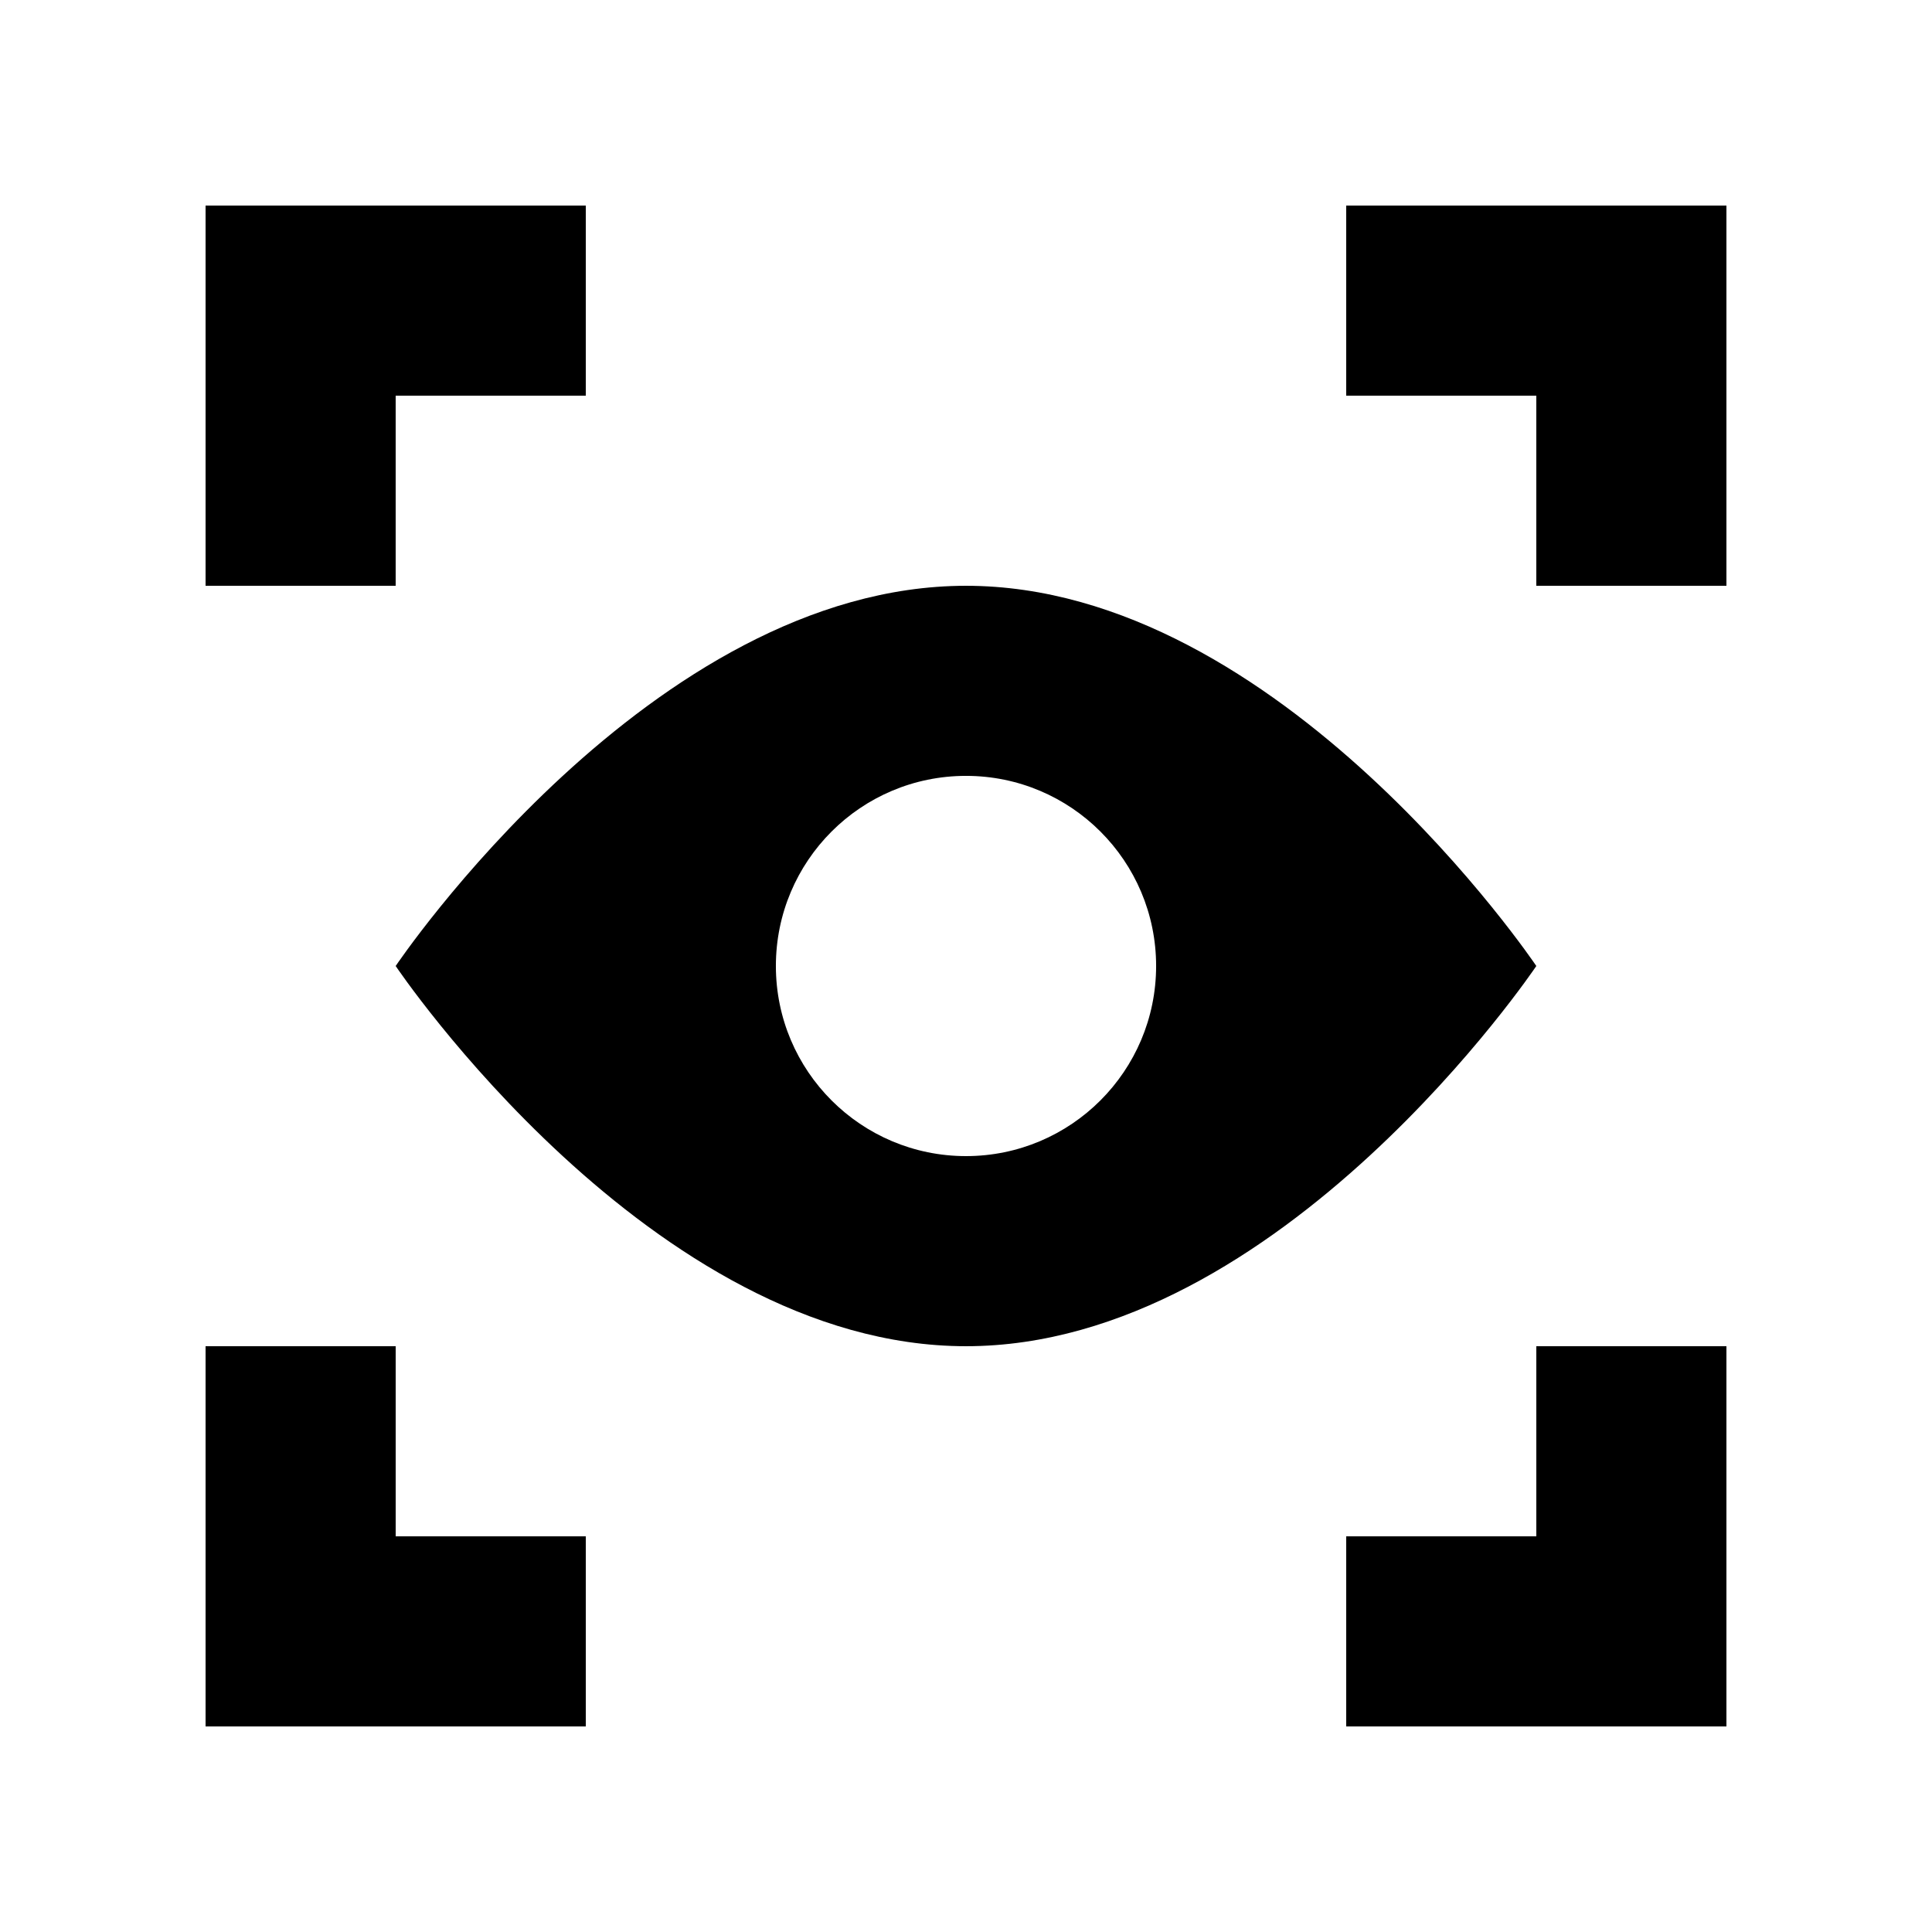
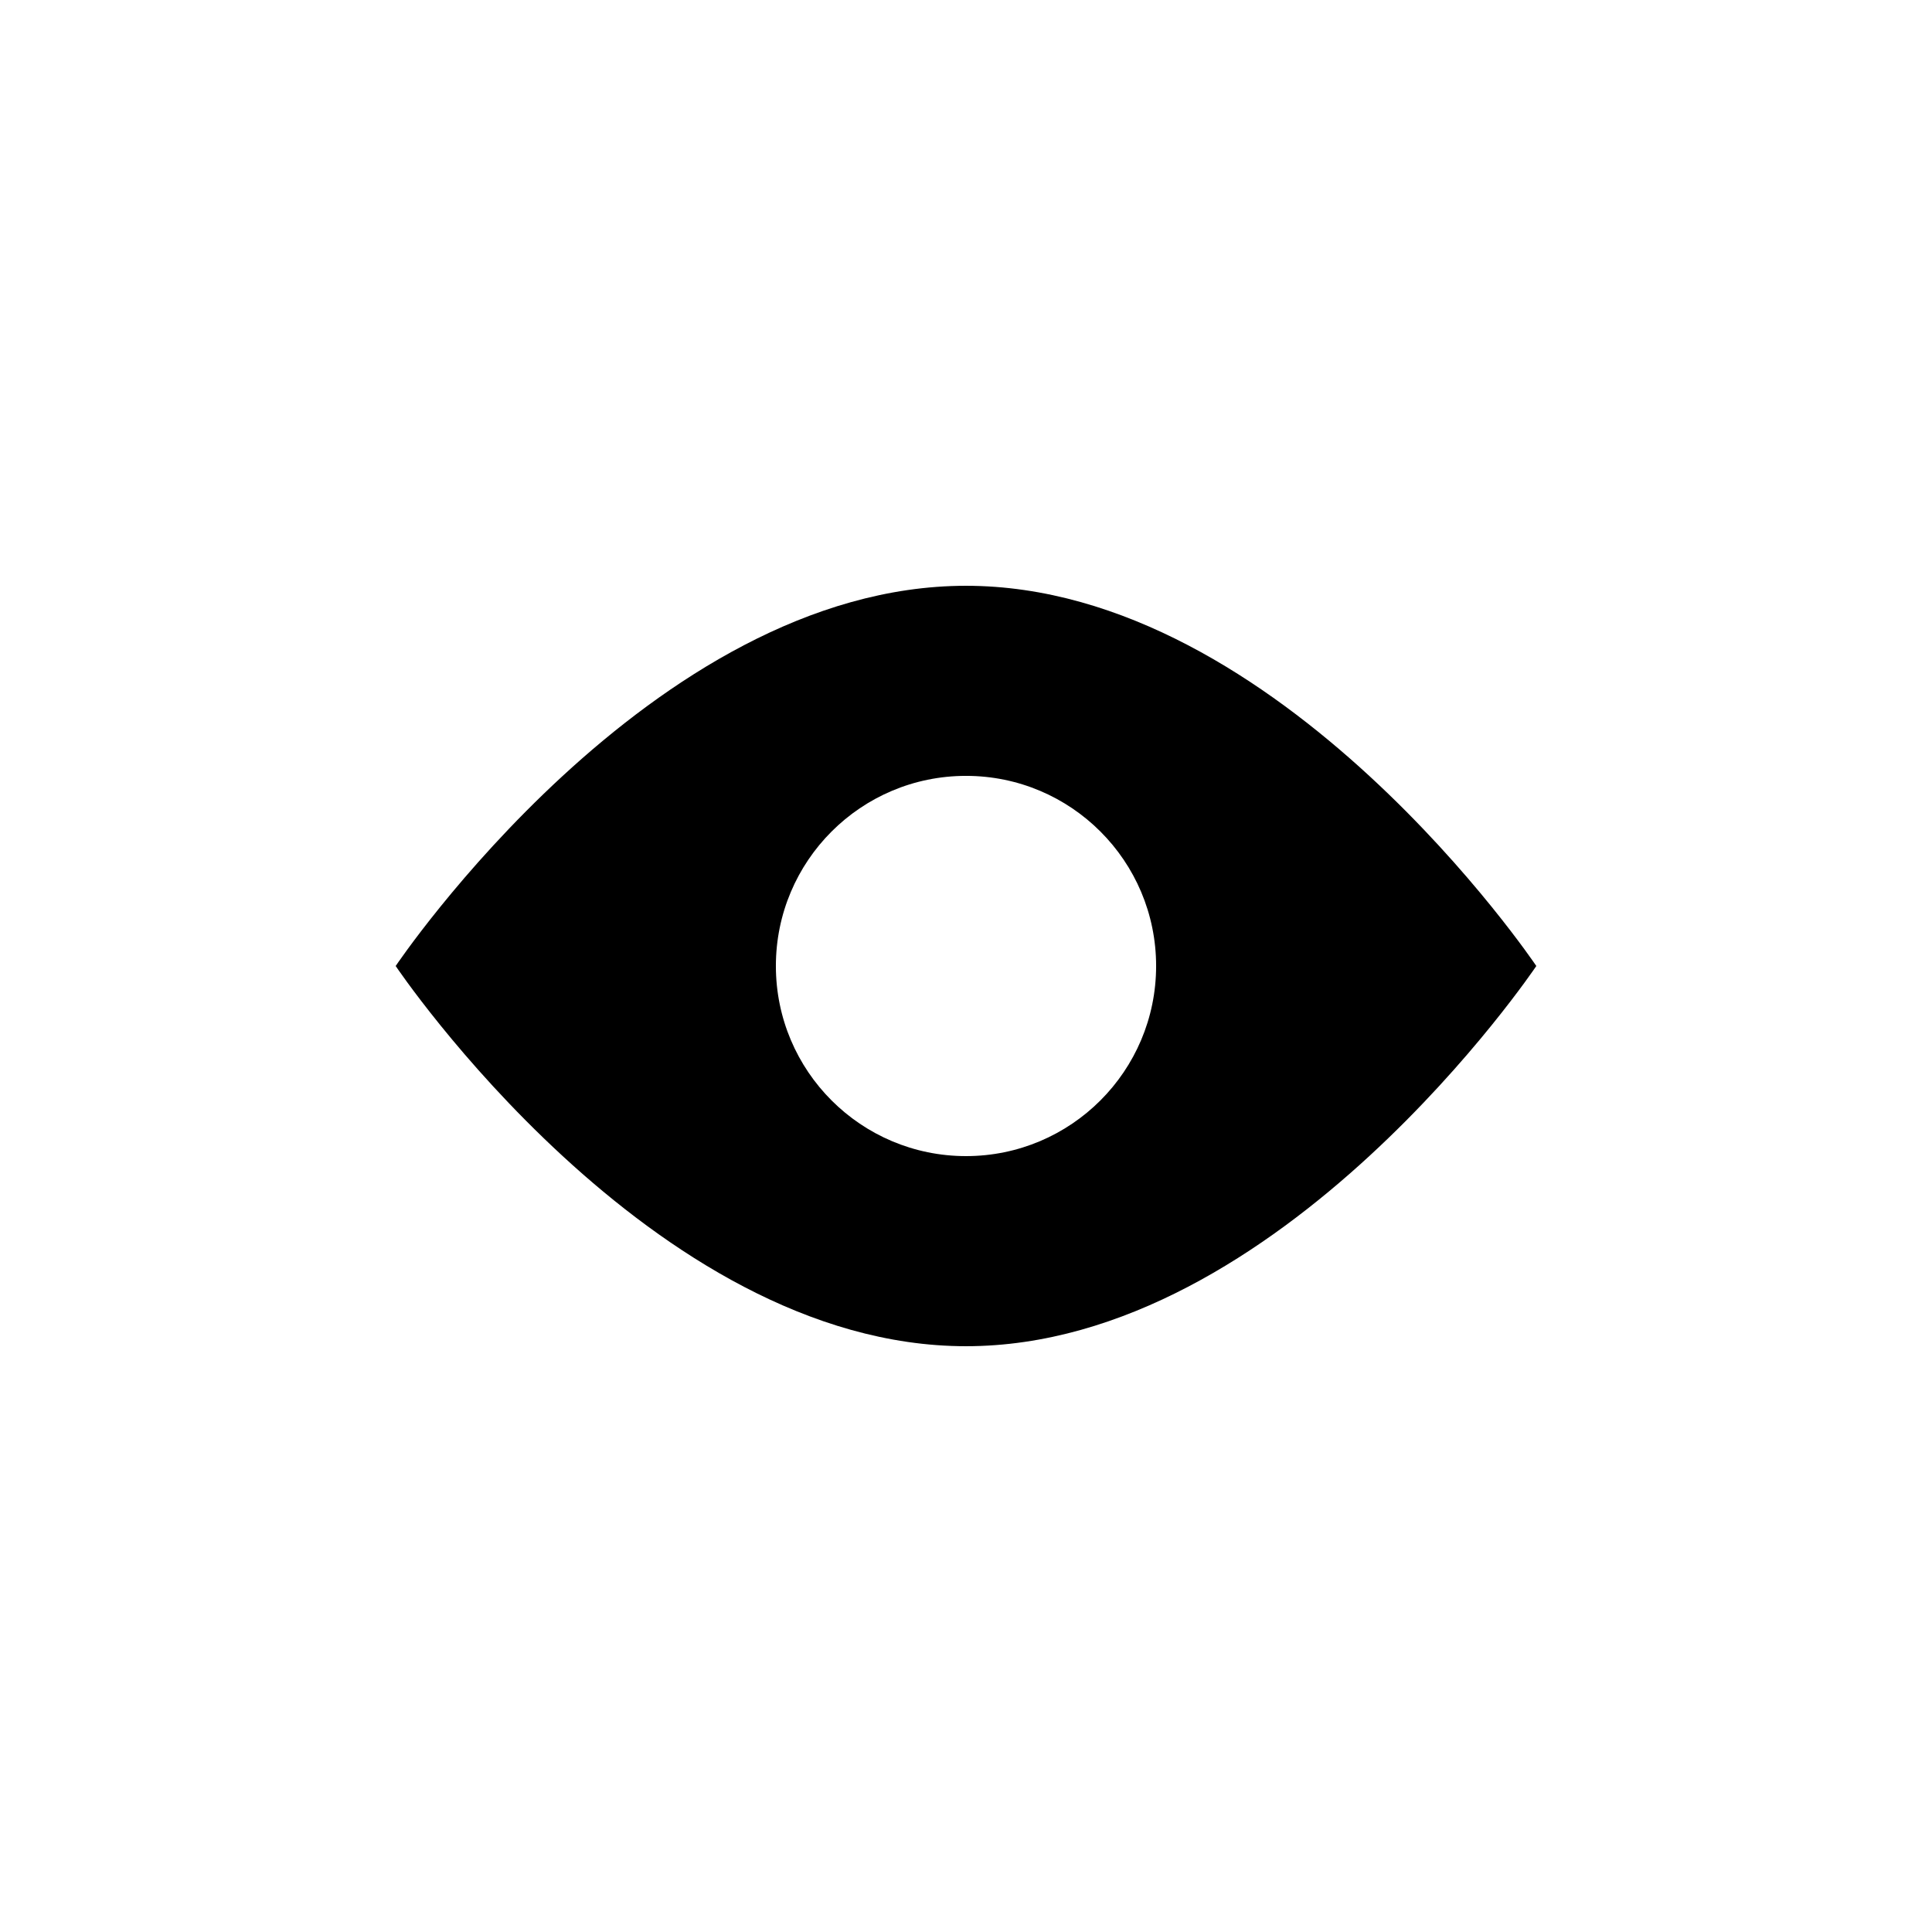
<svg xmlns="http://www.w3.org/2000/svg" fill="#000000" width="800px" height="800px" version="1.1" viewBox="144 144 512 512">
  <g>
    <path d="m400 299.24c-83.477 0-151.14 100.76-151.14 100.76s67.668 100.76 151.14 100.76 151.14-100.76 151.14-100.76c-0.004 0-67.668-100.76-151.14-100.76zm0 151.14c-27.824 0-50.383-22.555-50.383-50.383 0-27.824 22.555-50.383 50.383-50.383 27.824 0 50.383 22.555 50.383 50.383-0.004 27.828-22.559 50.383-50.383 50.383z" />
-     <path d="m198.48 299.24v-100.76h100.76v50.379h-50.383v50.383z" />
-     <path d="m299.24 601.52h-100.76v-100.76h50.379v50.379h50.383z" />
-     <path d="m601.52 500.76v100.76h-100.76v-50.383h50.379v-50.379z" />
-     <path d="m500.76 198.48h100.76v100.76h-50.383v-50.383h-50.379z" />
  </g>
</svg>